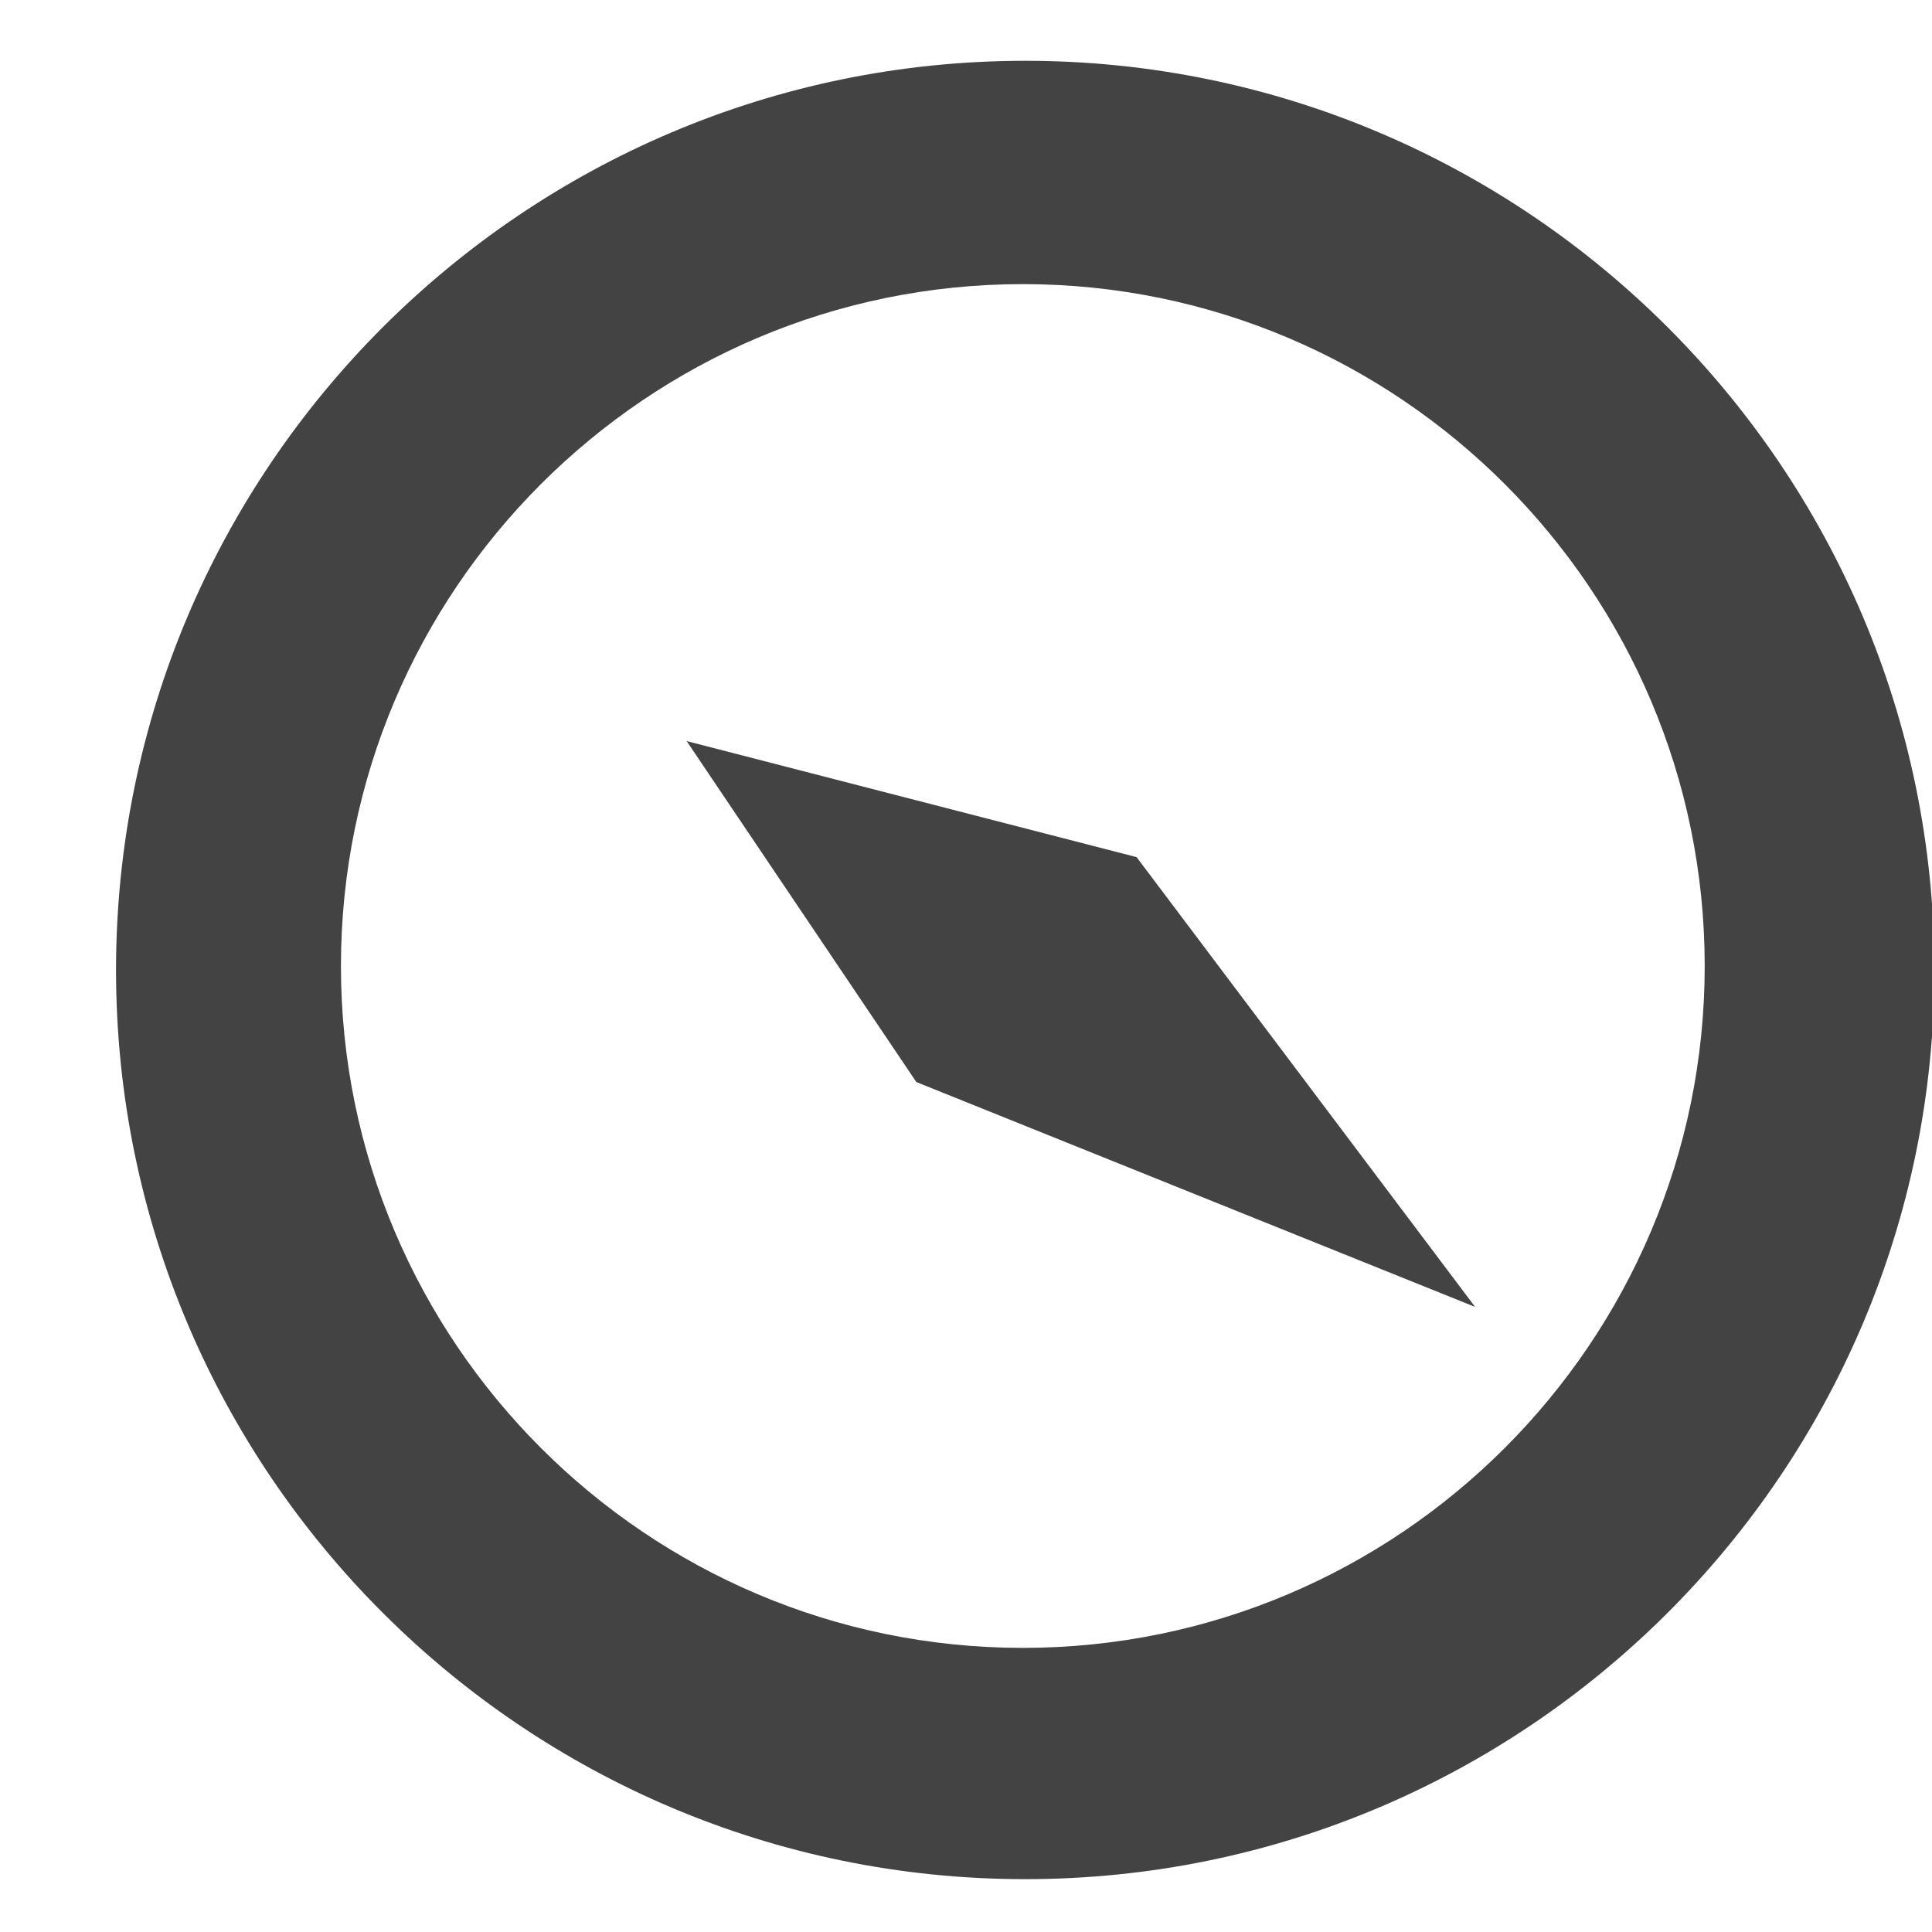
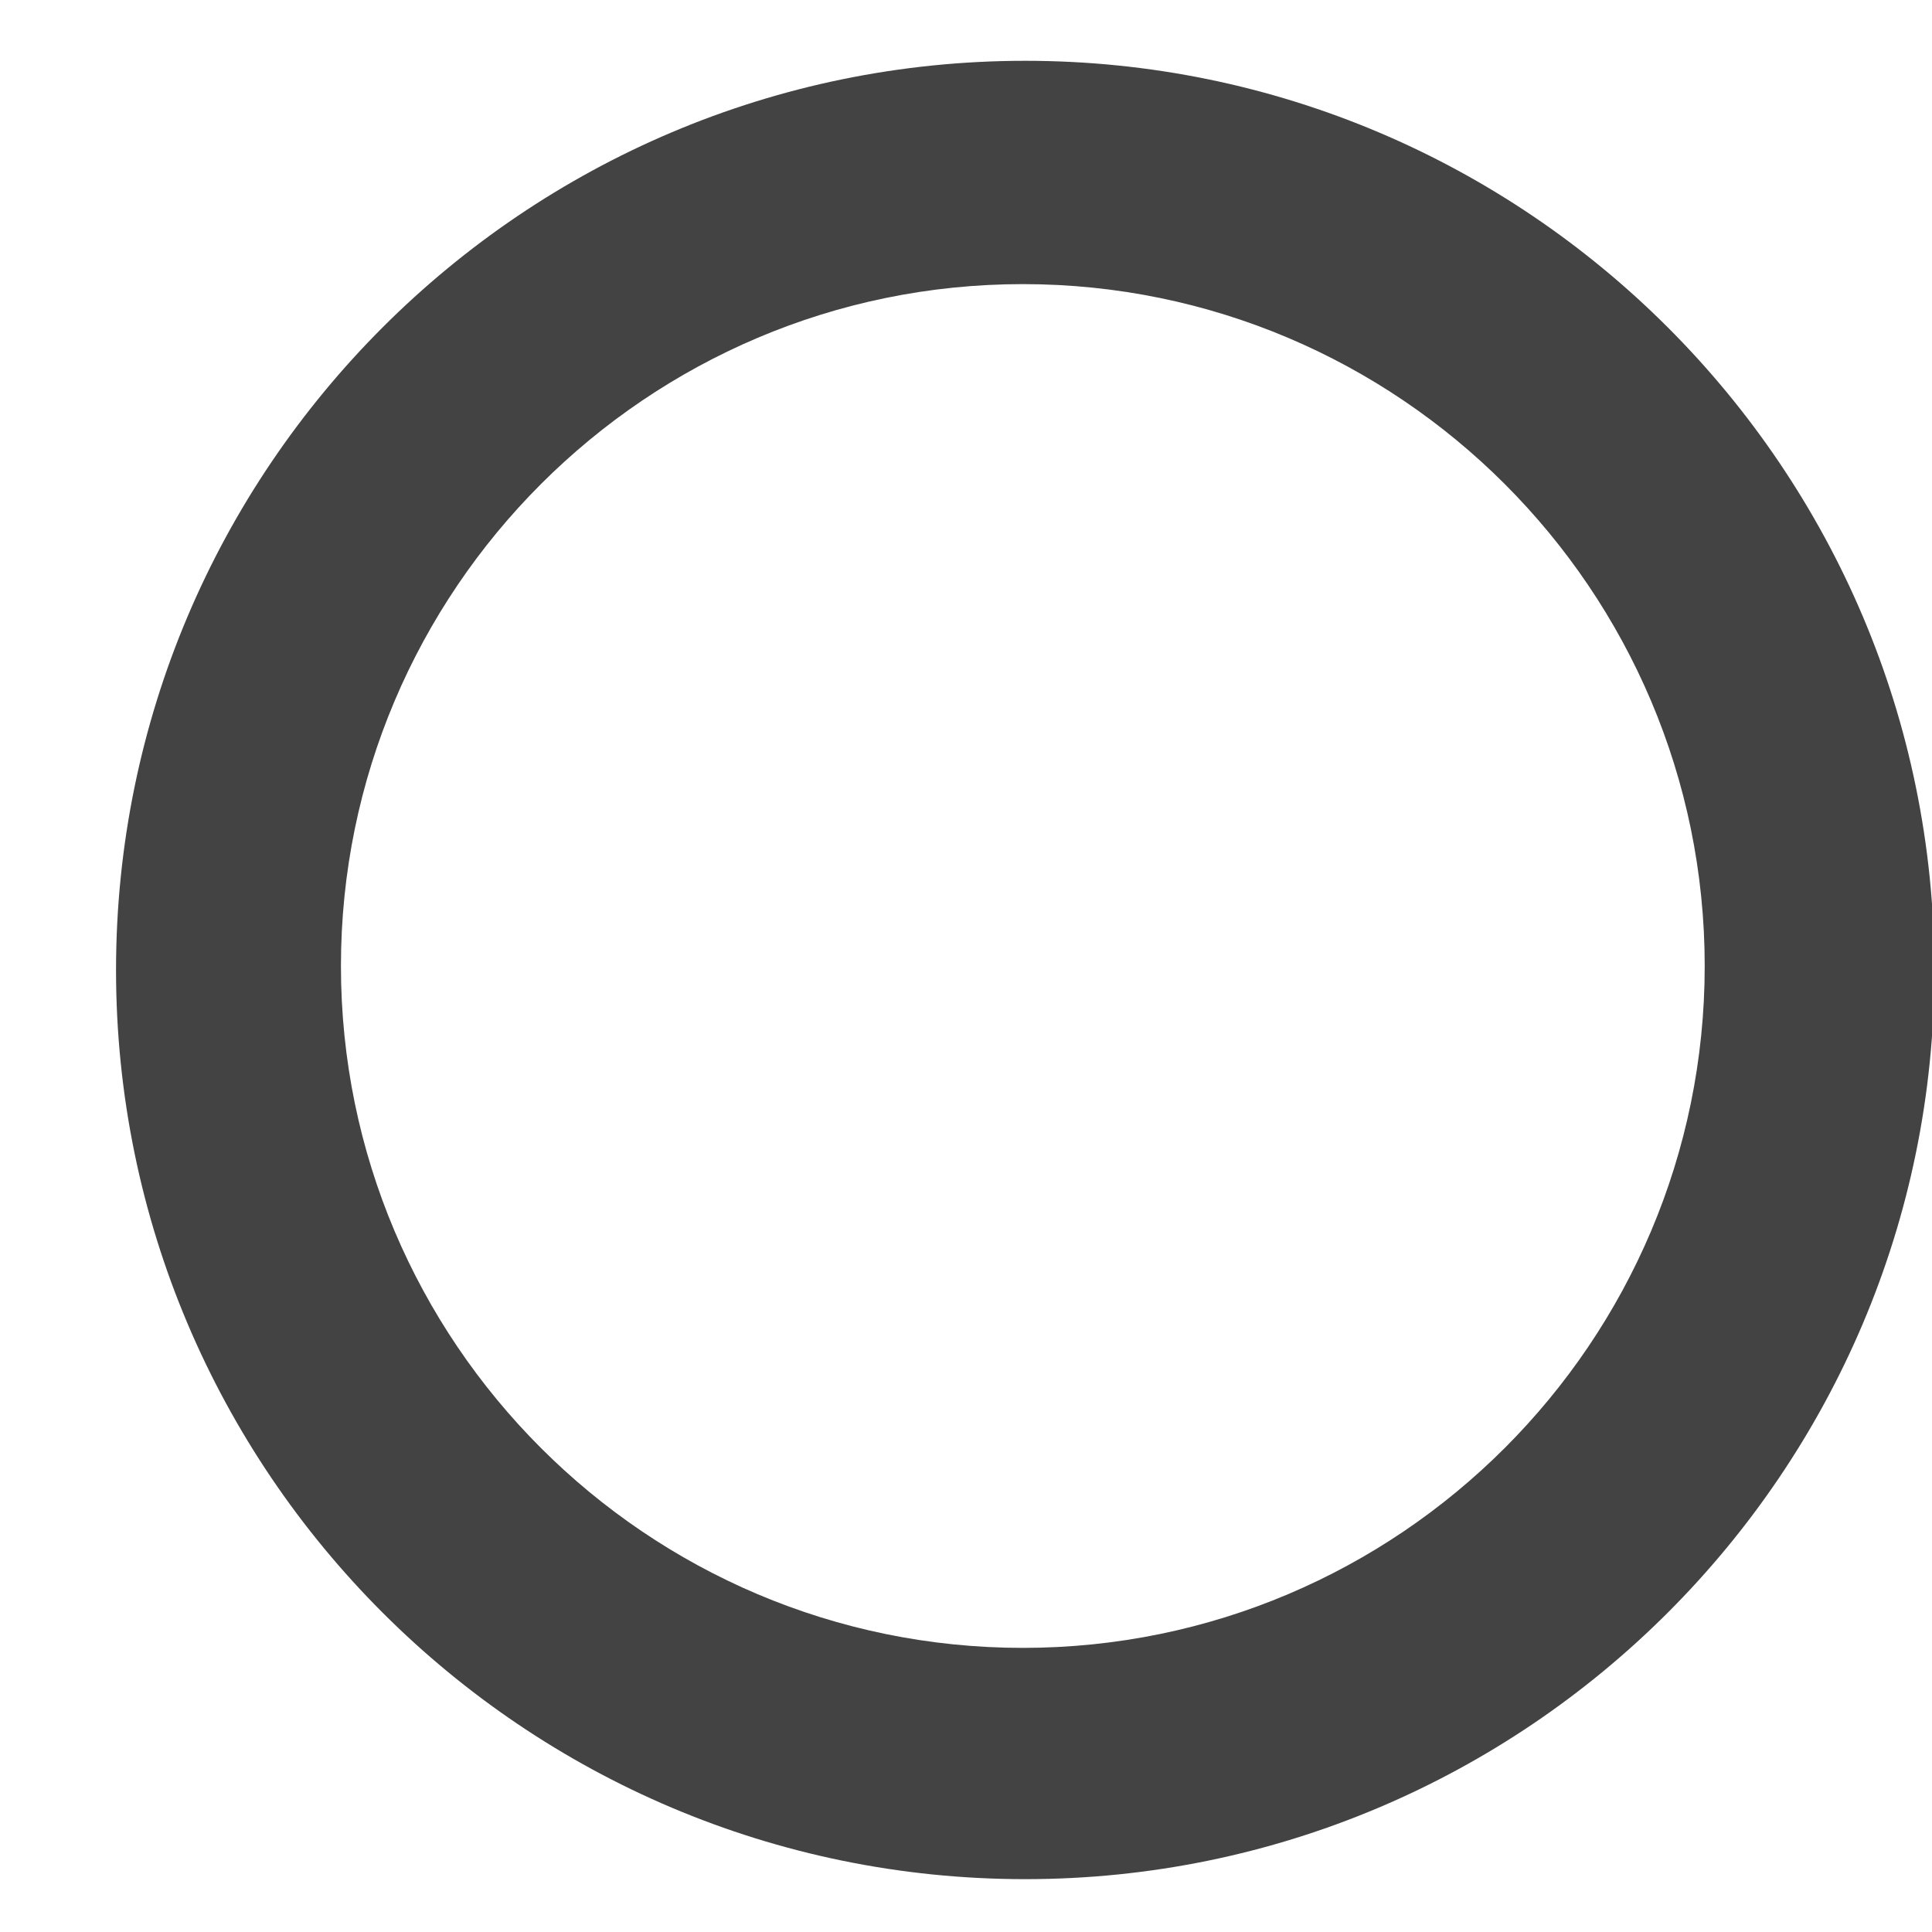
<svg xmlns="http://www.w3.org/2000/svg" width="800px" height="800px" viewBox="0 -0.5 17 17" version="1.1" class="si-glyph si-glyph-compass">
  <title>640</title>
  <defs>

</defs>
  <g stroke="none" stroke-width="1" fill="none" fill-rule="evenodd">
    <g transform="translate(1, 0)" fill="#434343">
      <path d="M8.021,0.035 C3.61,0.035 0.021,3.623 0.021,8.036 C0.021,12.448 3.609,16.035 8.021,16.035 C12.432,16.035 16.021,12.448 16.021,8.036 C16.021,3.623 12.432,0.035 8.021,0.035 L8.021,0.035 Z M8,14 C4.691,14 2,11.308 2,8 C2,4.693 4.692,2 8,2 C11.31,2 14,4.693 14,8 C14,11.308 11.31,14 8,14 L8,14 Z" class="si-glyph-fill">

</path>
-       <path d="M5.042,6.021 L7.063,9.021 L11.98,11 L9.001,7.042 L5.042,6.021 L5.042,6.021 Z" class="si-glyph-fill">
- 
- </path>
    </g>
  </g>
</svg>